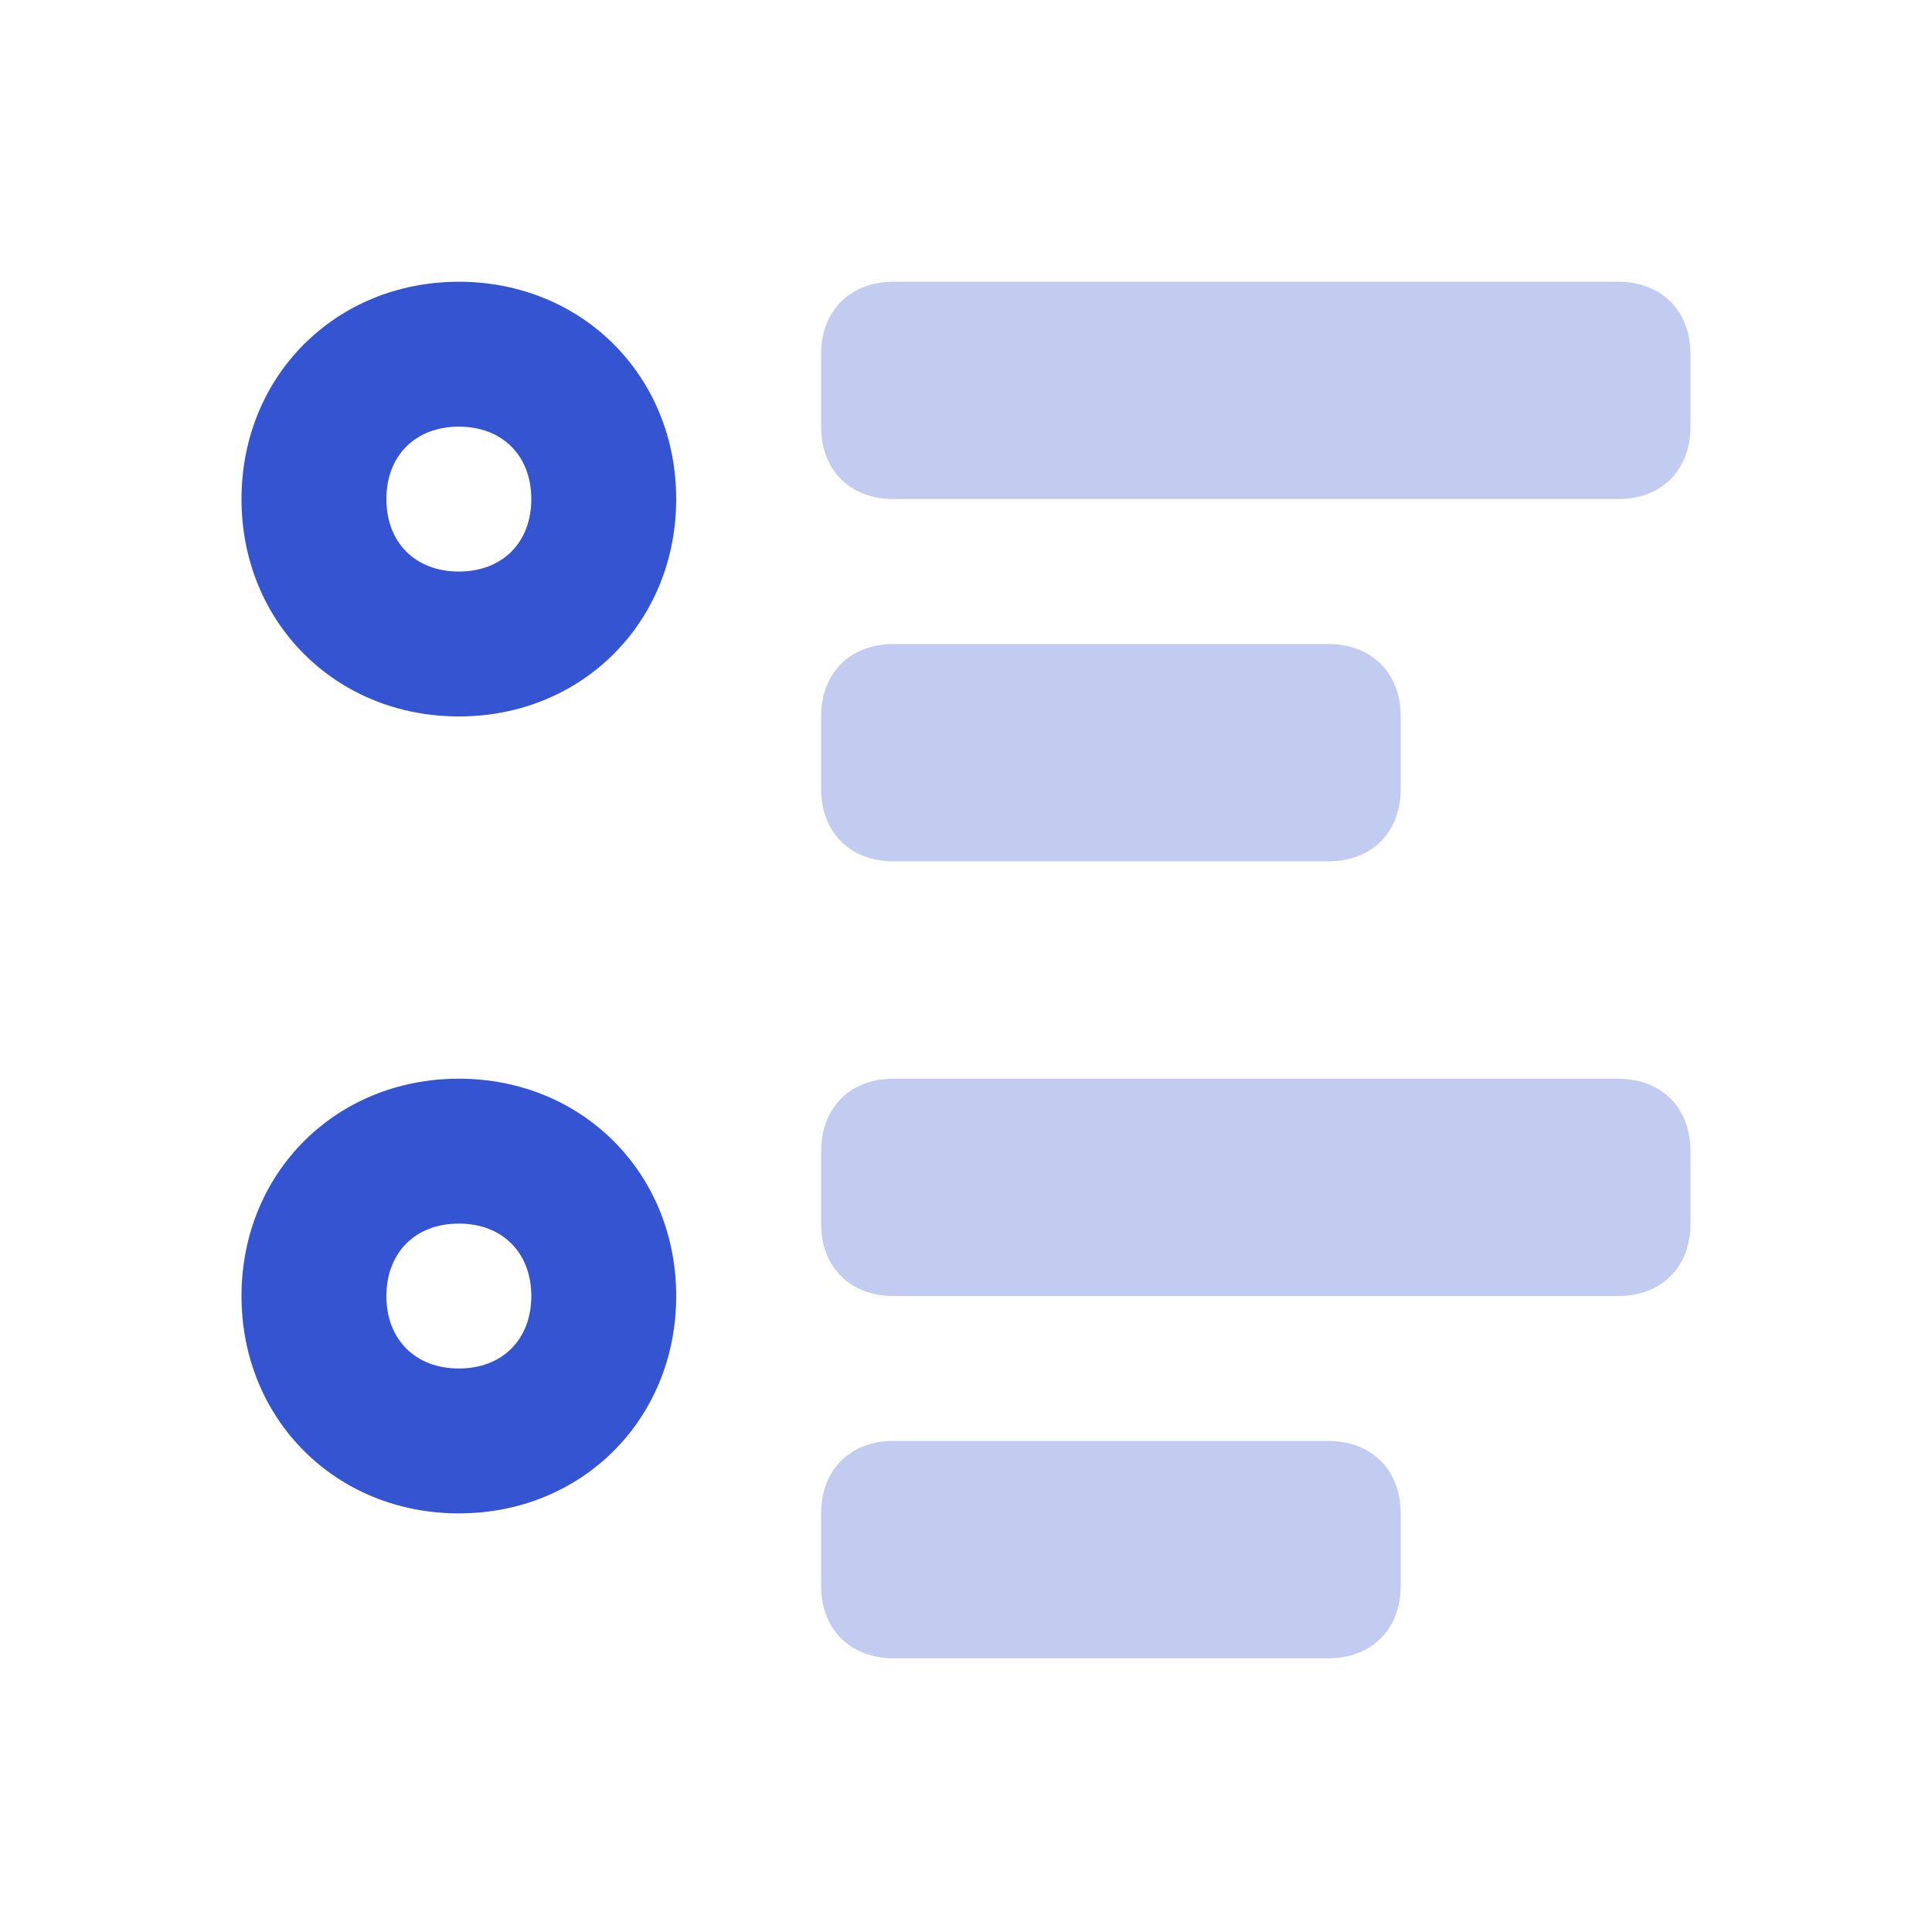
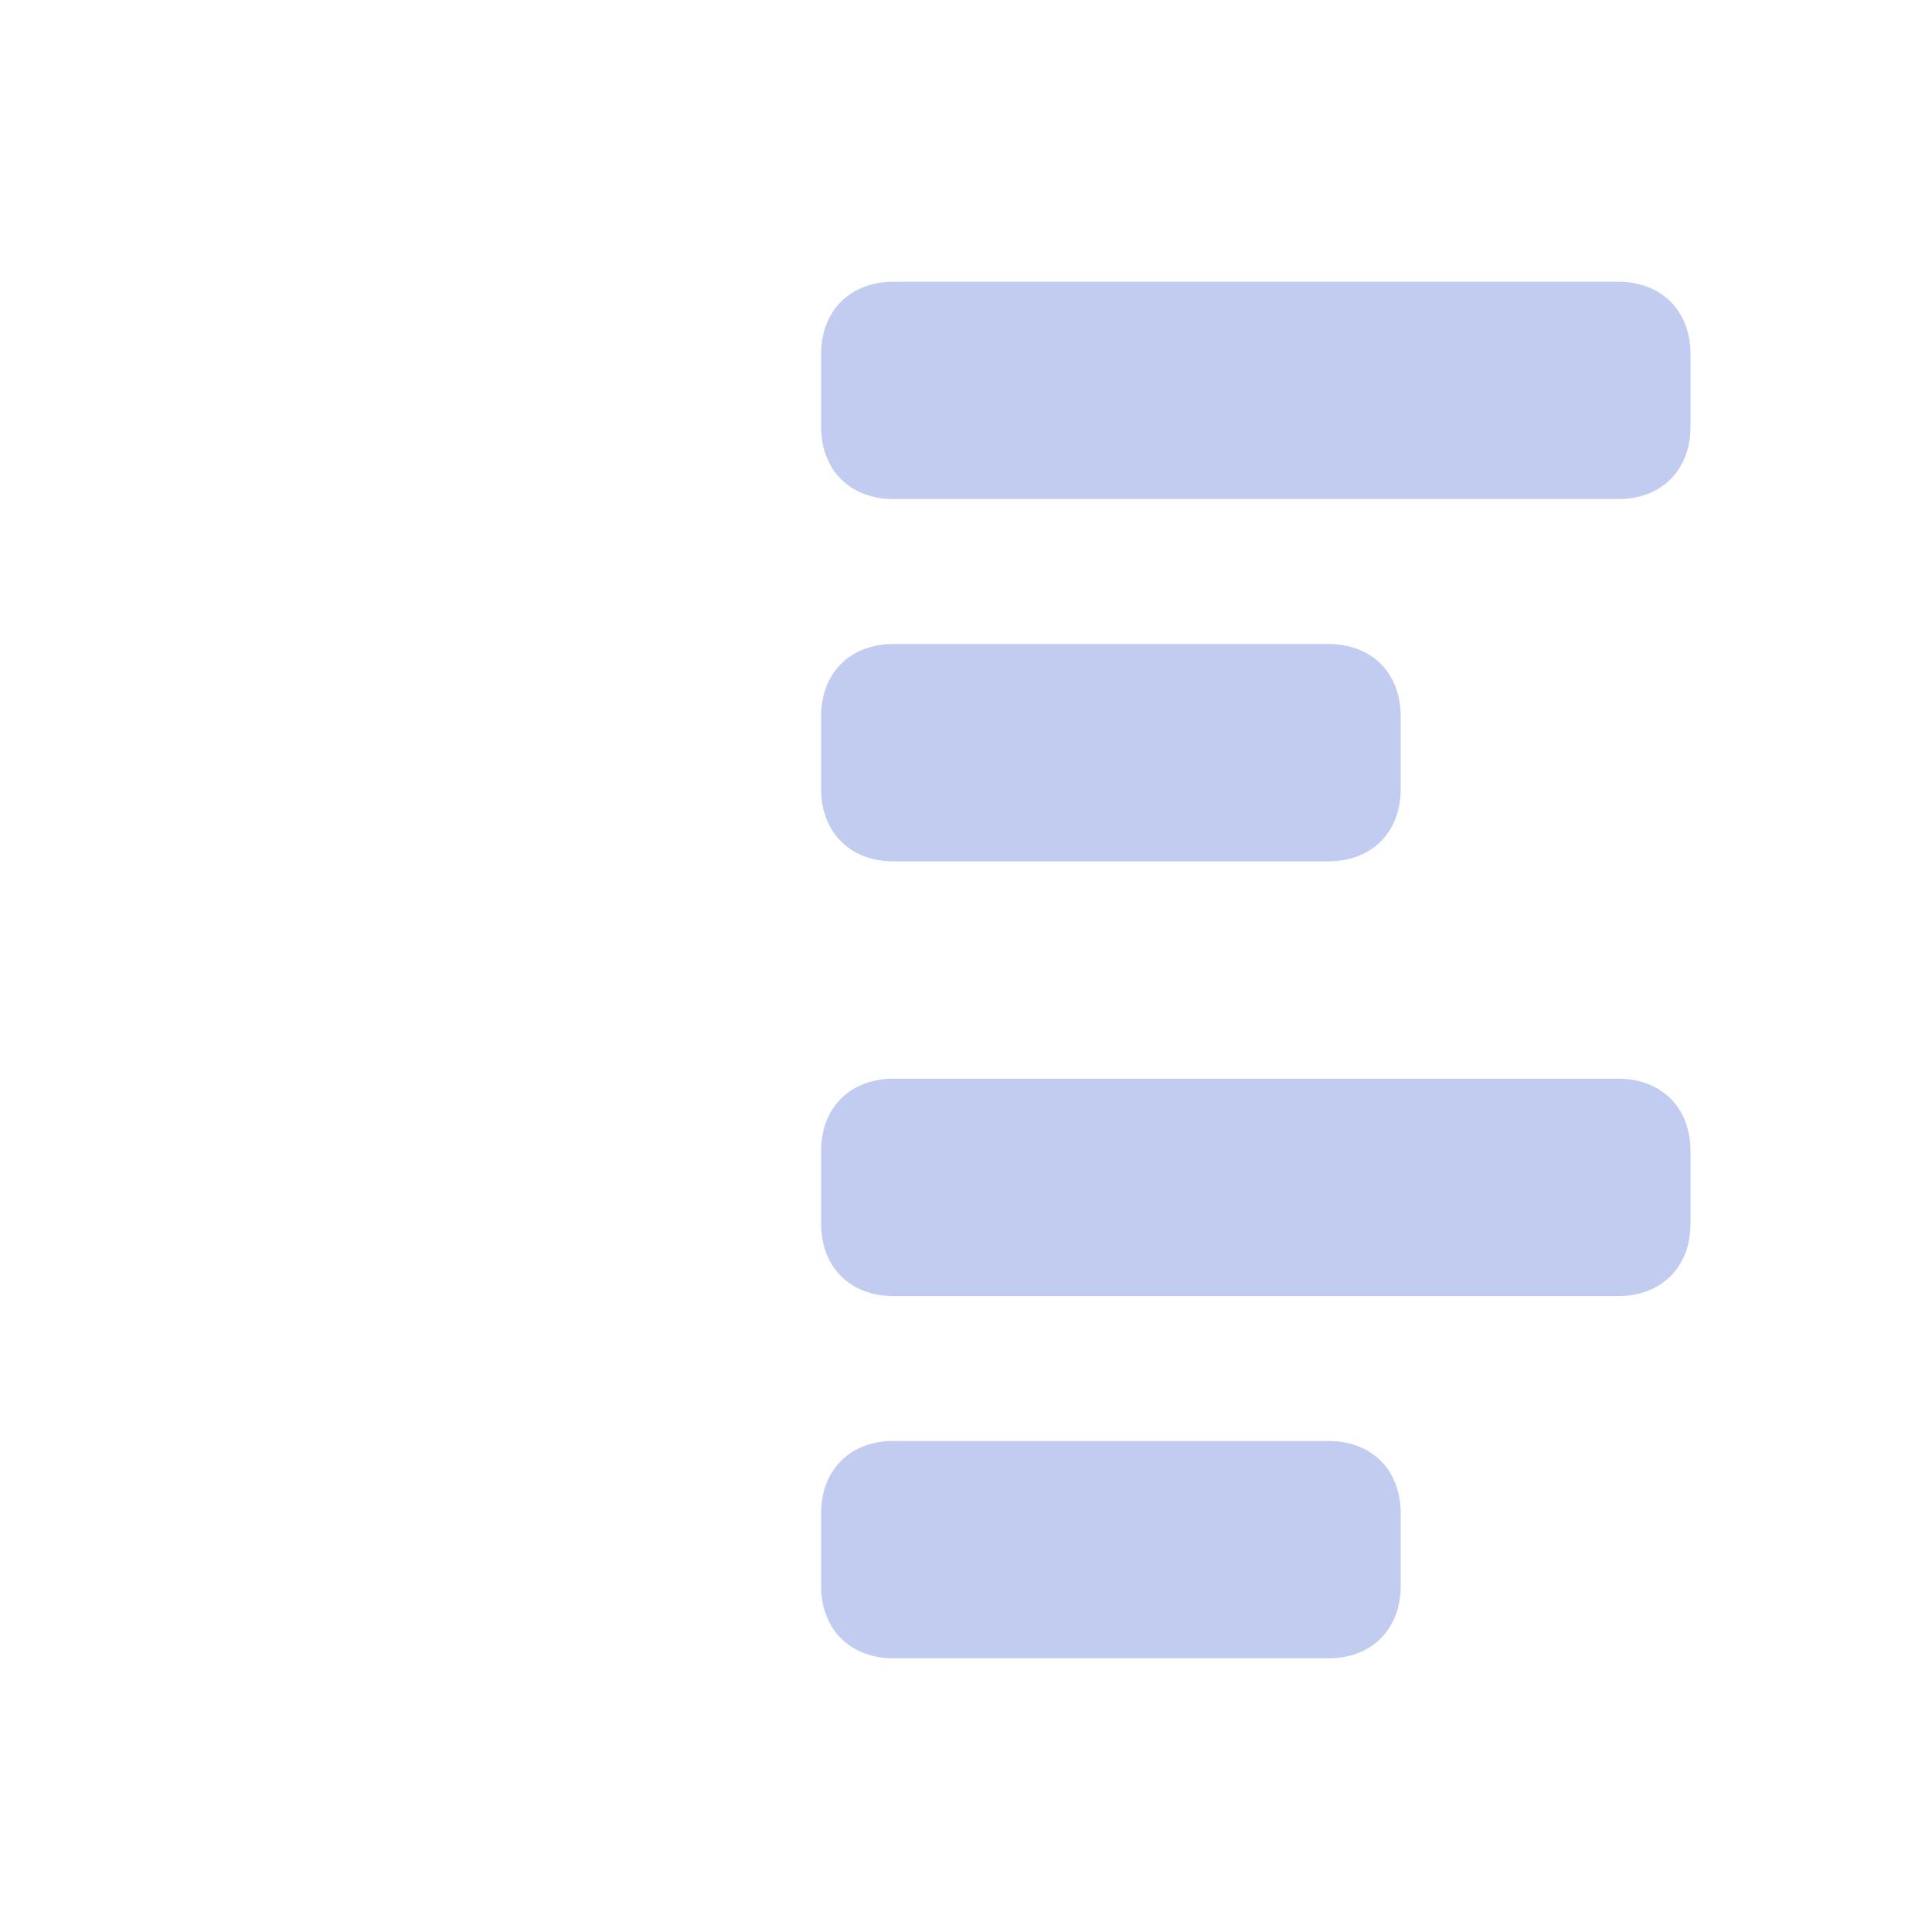
<svg xmlns="http://www.w3.org/2000/svg" width="48" height="48" viewBox="0 0 48 48" fill="none">
  <path opacity="0.3" d="M33 21.4H22.2C21.12 21.4 20.4 20.68 20.4 19.6V17.8C20.4 16.72 21.12 16 22.2 16H33C34.08 16 34.8 16.72 34.8 17.8V19.6C34.8 20.68 34.08 21.4 33 21.4ZM42 10.6V8.8C42 7.72 41.28 7 40.2 7H22.2C21.12 7 20.4 7.72 20.4 8.8V10.6C20.4 11.68 21.12 12.4 22.2 12.4H40.2C41.28 12.4 42 11.68 42 10.6ZM42 30.4V28.6C42 27.52 41.28 26.8 40.2 26.8H22.2C21.12 26.8 20.4 27.52 20.4 28.6V30.4C20.4 31.48 21.12 32.2 22.2 32.2H40.2C41.28 32.2 42 31.48 42 30.4ZM34.8 39.4V37.6C34.8 36.52 34.08 35.8 33 35.8H22.2C21.12 35.8 20.4 36.52 20.4 37.6V39.4C20.4 40.48 21.12 41.2 22.2 41.2H33C34.08 41.2 34.8 40.48 34.8 39.4Z" fill="#3454D1" />
-   <path d="M16.8 12.4C16.8 15.46 14.46 17.8 11.4 17.8C8.34 17.8 6 15.46 6 12.4C6 9.34 8.34 7 11.4 7C14.46 7 16.8 9.34 16.8 12.4ZM11.4 10.6C10.32 10.6 9.6 11.32 9.6 12.4C9.6 13.48 10.32 14.2 11.4 14.2C12.48 14.2 13.2 13.48 13.2 12.4C13.2 11.32 12.48 10.6 11.4 10.6ZM16.8 32.2C16.8 35.26 14.46 37.6 11.4 37.6C8.34 37.6 6 35.26 6 32.2C6 29.14 8.34 26.8 11.4 26.8C14.46 26.8 16.8 29.14 16.8 32.2ZM11.4 30.4C10.32 30.4 9.6 31.12 9.6 32.2C9.6 33.28 10.32 34 11.4 34C12.48 34 13.2 33.28 13.2 32.2C13.2 31.12 12.48 30.4 11.4 30.4Z" fill="#3454D1" />
</svg>